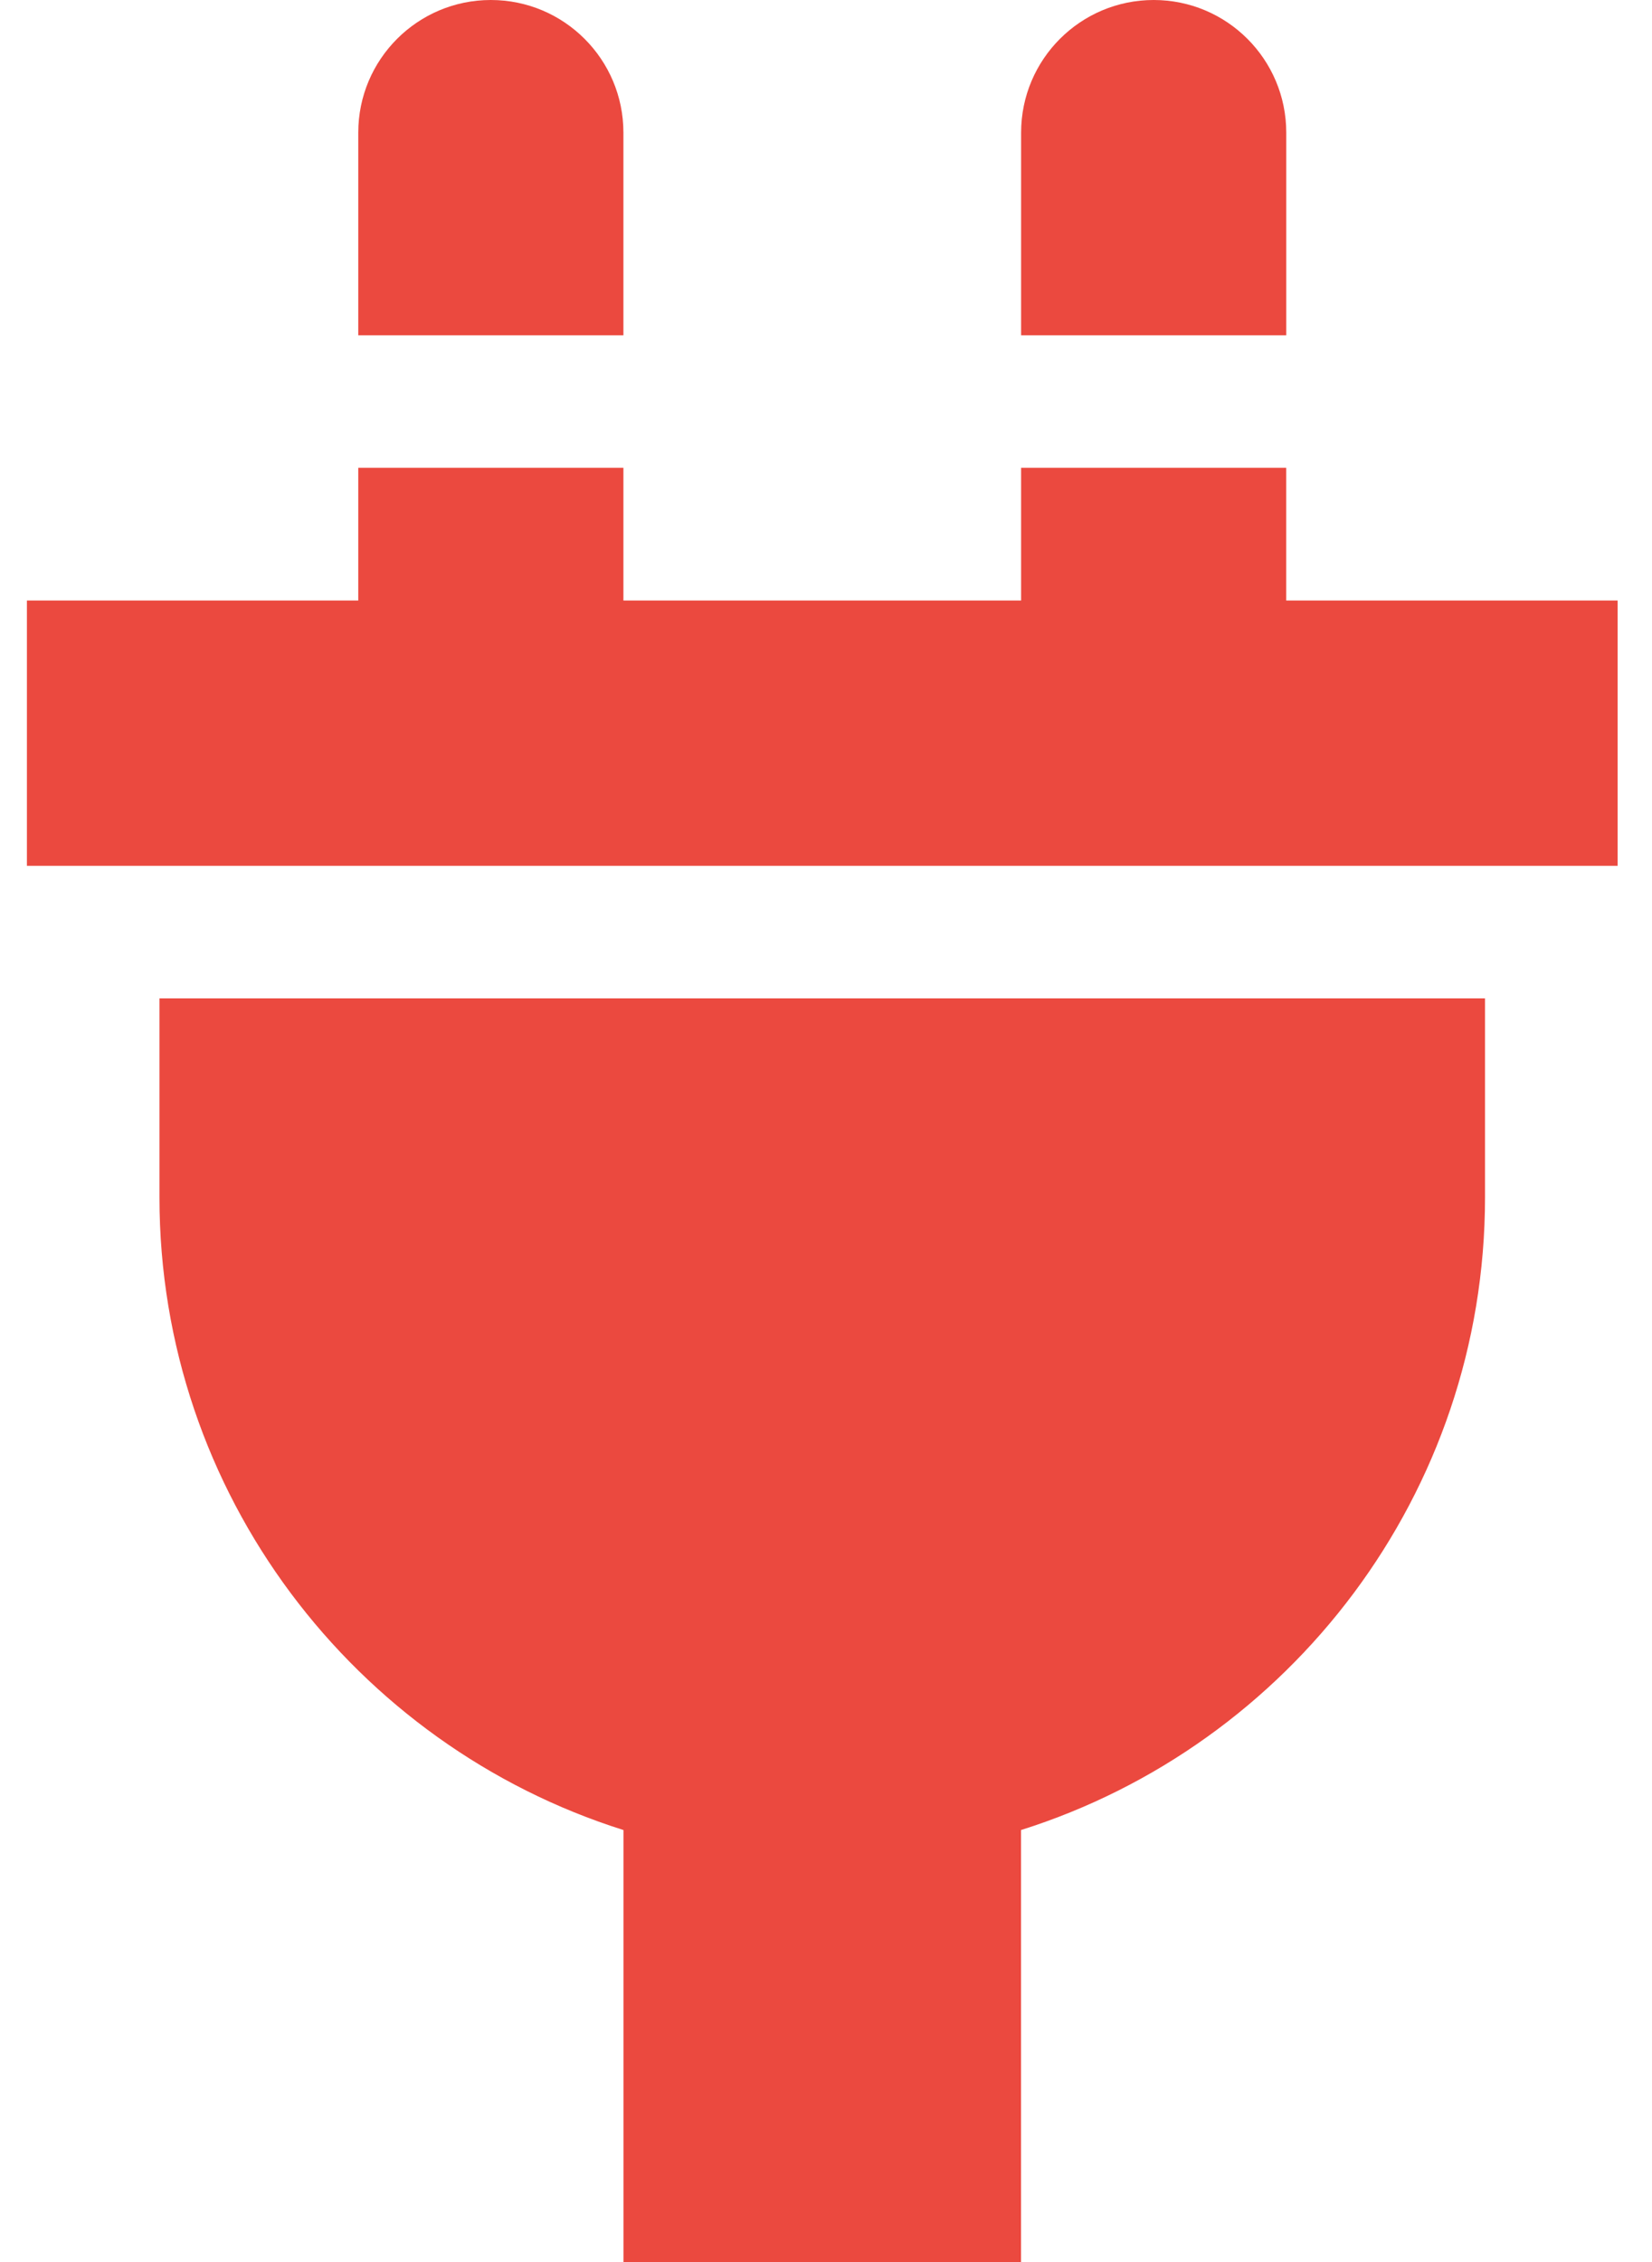
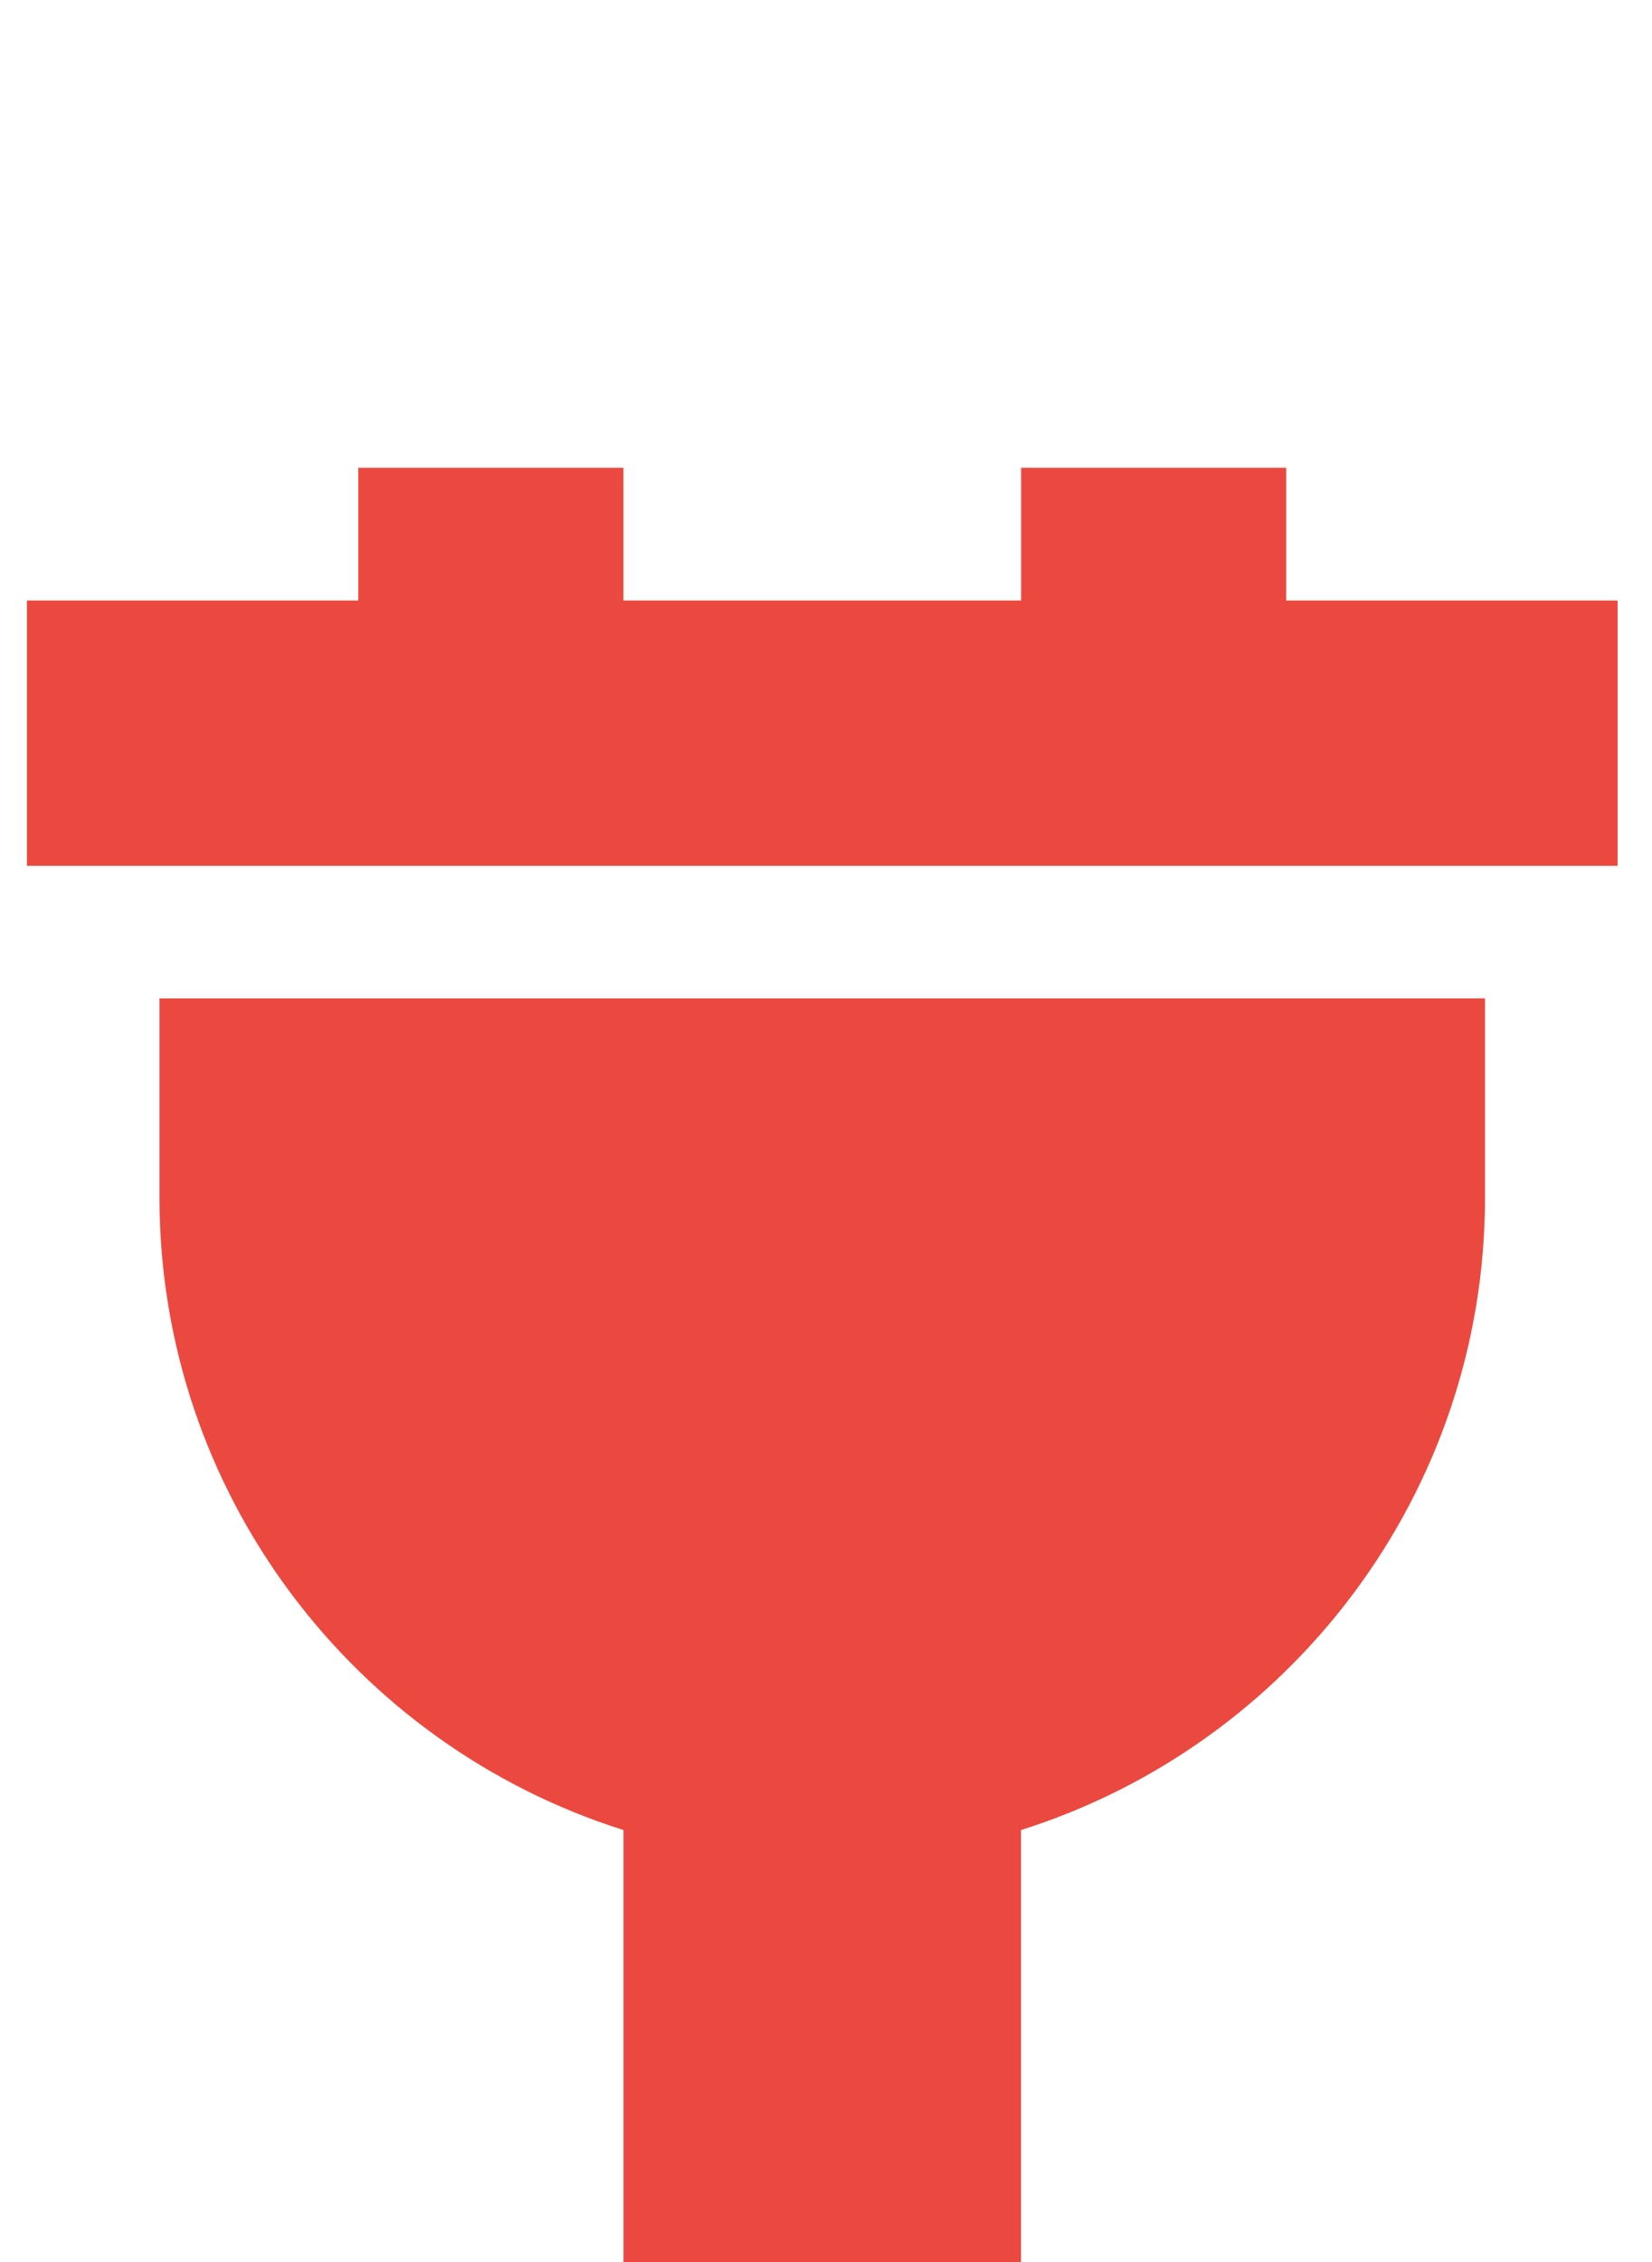
<svg xmlns="http://www.w3.org/2000/svg" width="38" height="52" viewBox="0 0 38 52" fill="none">
-   <path d="M29.587 3.049C29.587 1.365 28.222 0 26.538 0C24.854 0 23.488 1.365 23.488 3.049V7.707H29.587V3.049Z" fill="#EB493F" />
-   <path d="M14.34 3.049C14.34 1.365 12.975 0 11.29 0C9.606 0 8.241 1.365 8.241 3.049V7.707H14.34V3.049Z" fill="#EB493F" />
  <path d="M37.209 19.904V13.805H29.586V10.753H23.488V13.805H14.34V10.753H8.241V13.805H0.619V19.904H37.209Z" fill="#EB493F" />
-   <path d="M3.668 22.951V27.525C3.668 34.339 8.161 40.122 14.341 42.069V52H23.486V42.069C29.665 40.122 34.159 34.339 34.159 27.525V22.951H3.668V22.951Z" fill="#EB493F" />
+   <path d="M3.668 22.951V27.525C3.668 34.339 8.161 40.122 14.341 42.069V52H23.486V42.069C29.665 40.122 34.159 34.339 34.159 27.525V22.951H3.668V22.951" fill="#EB493F" />
</svg>